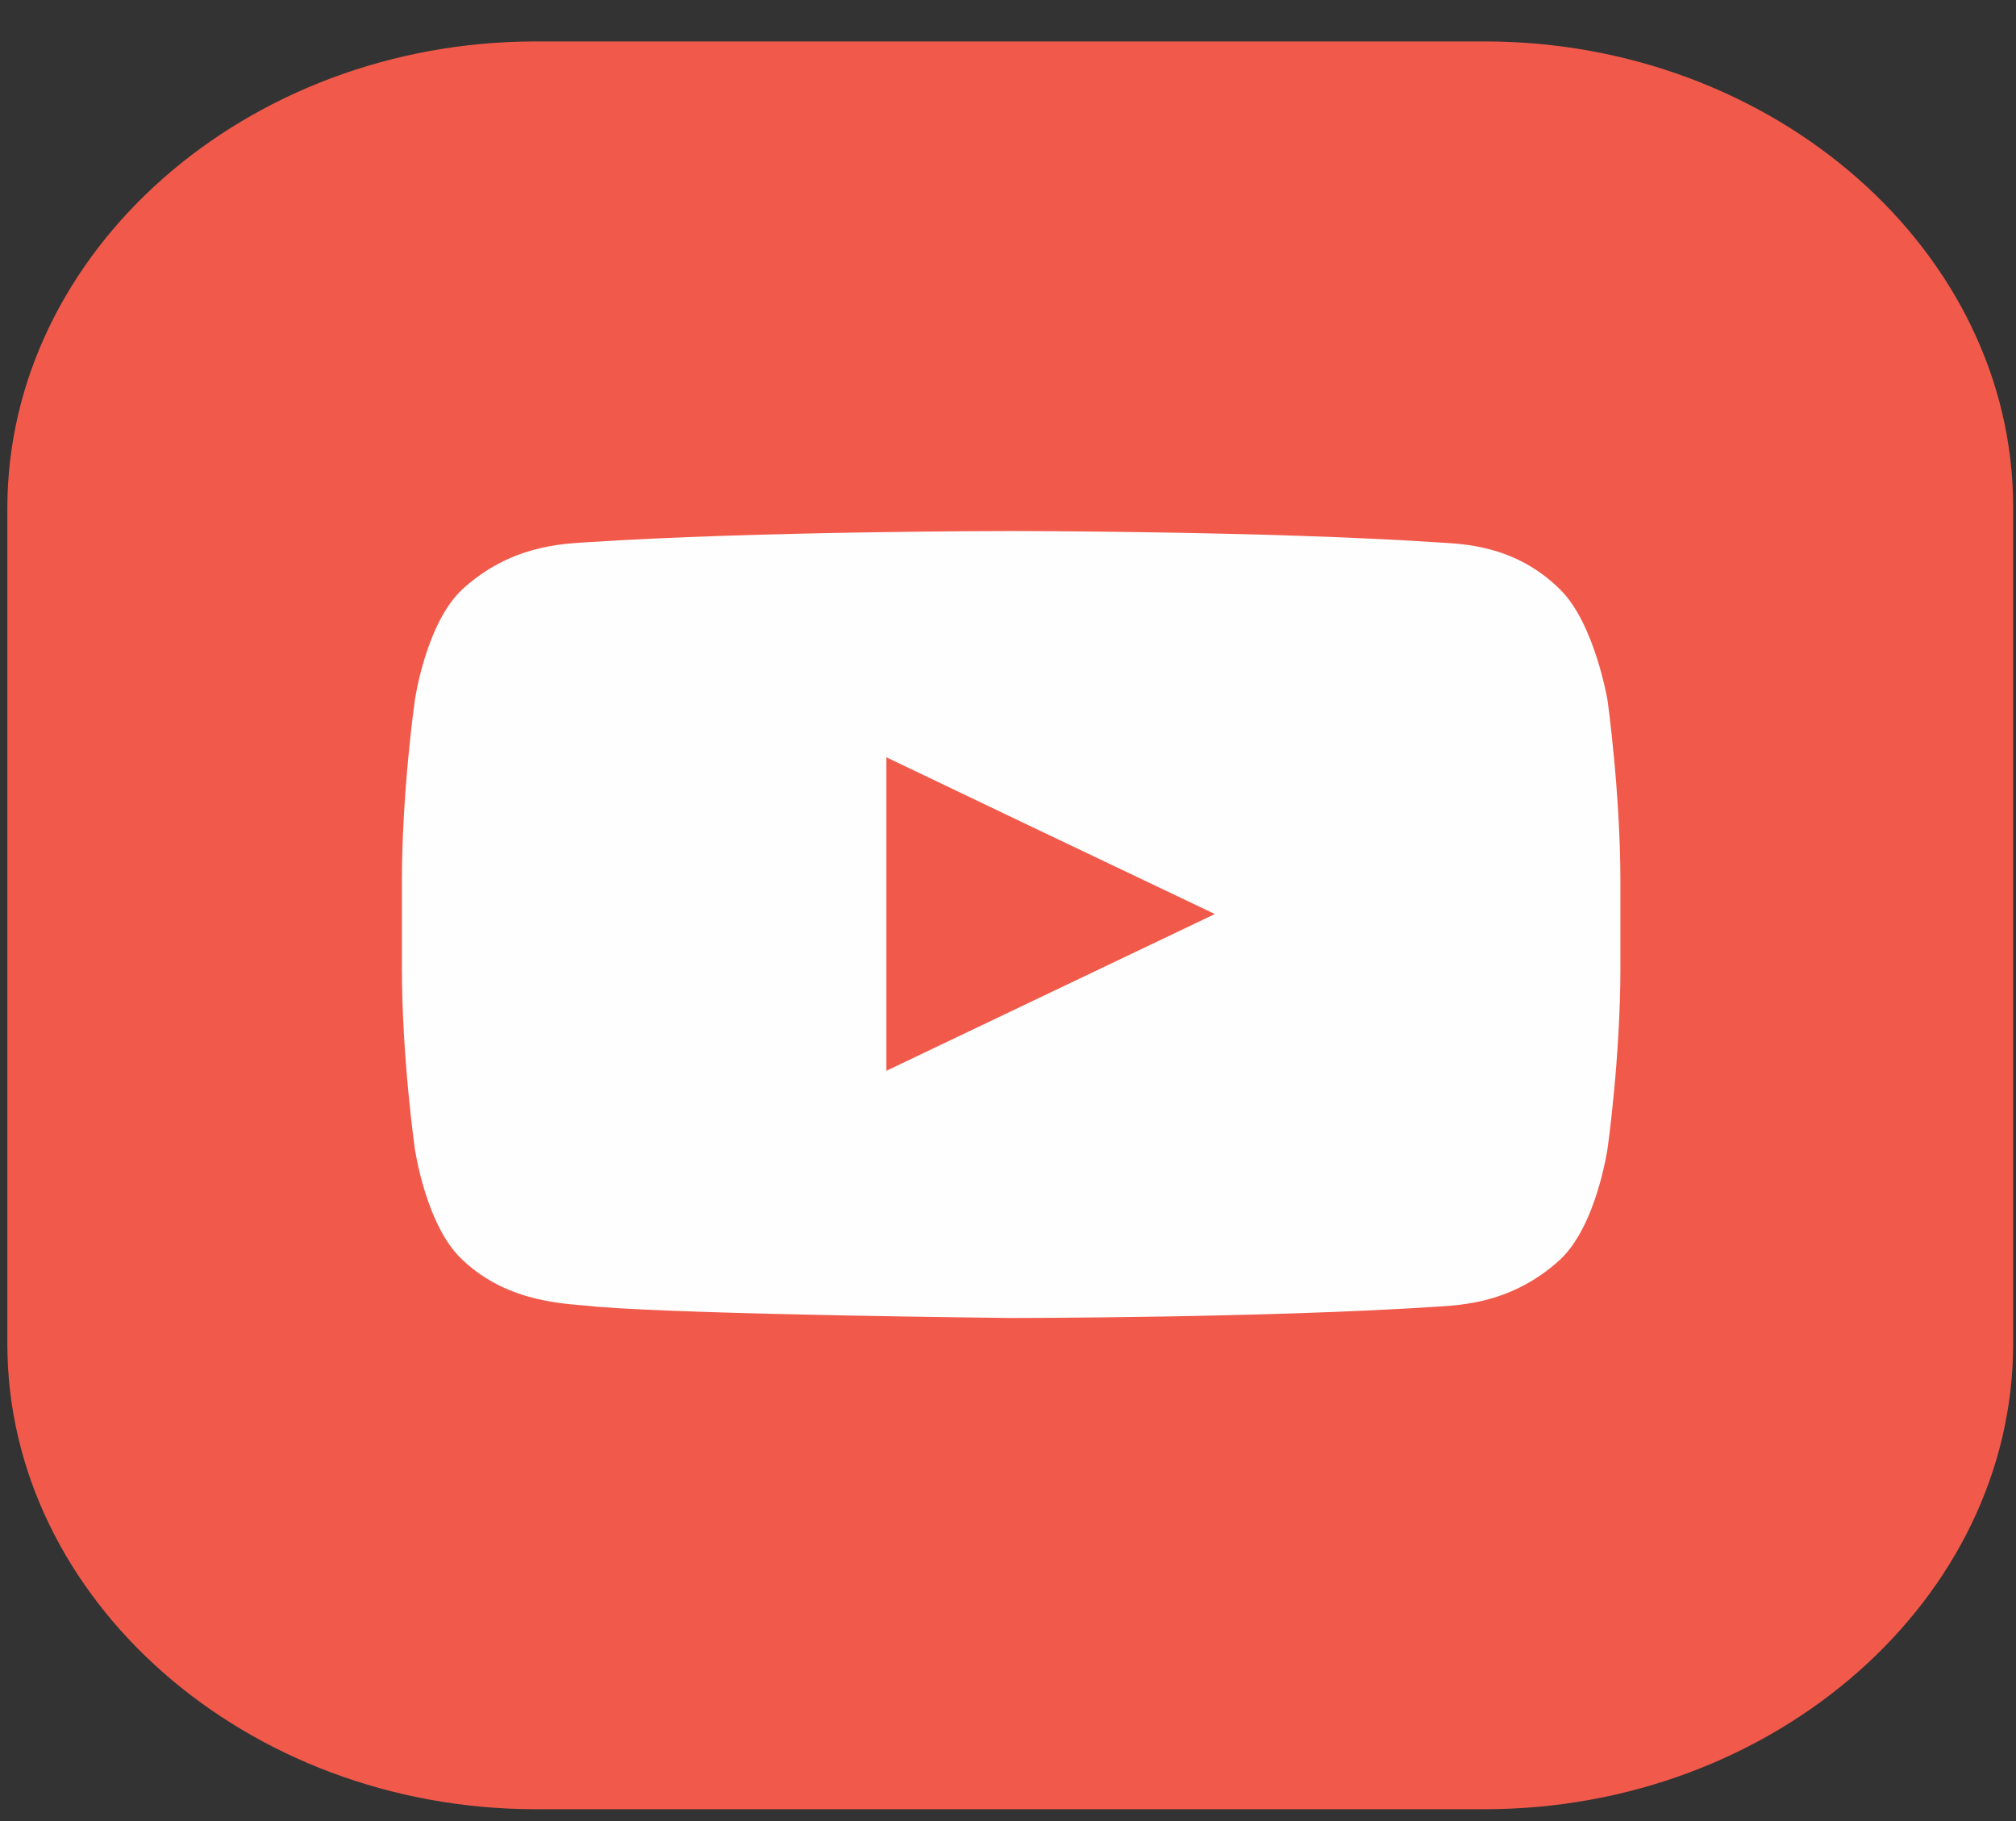
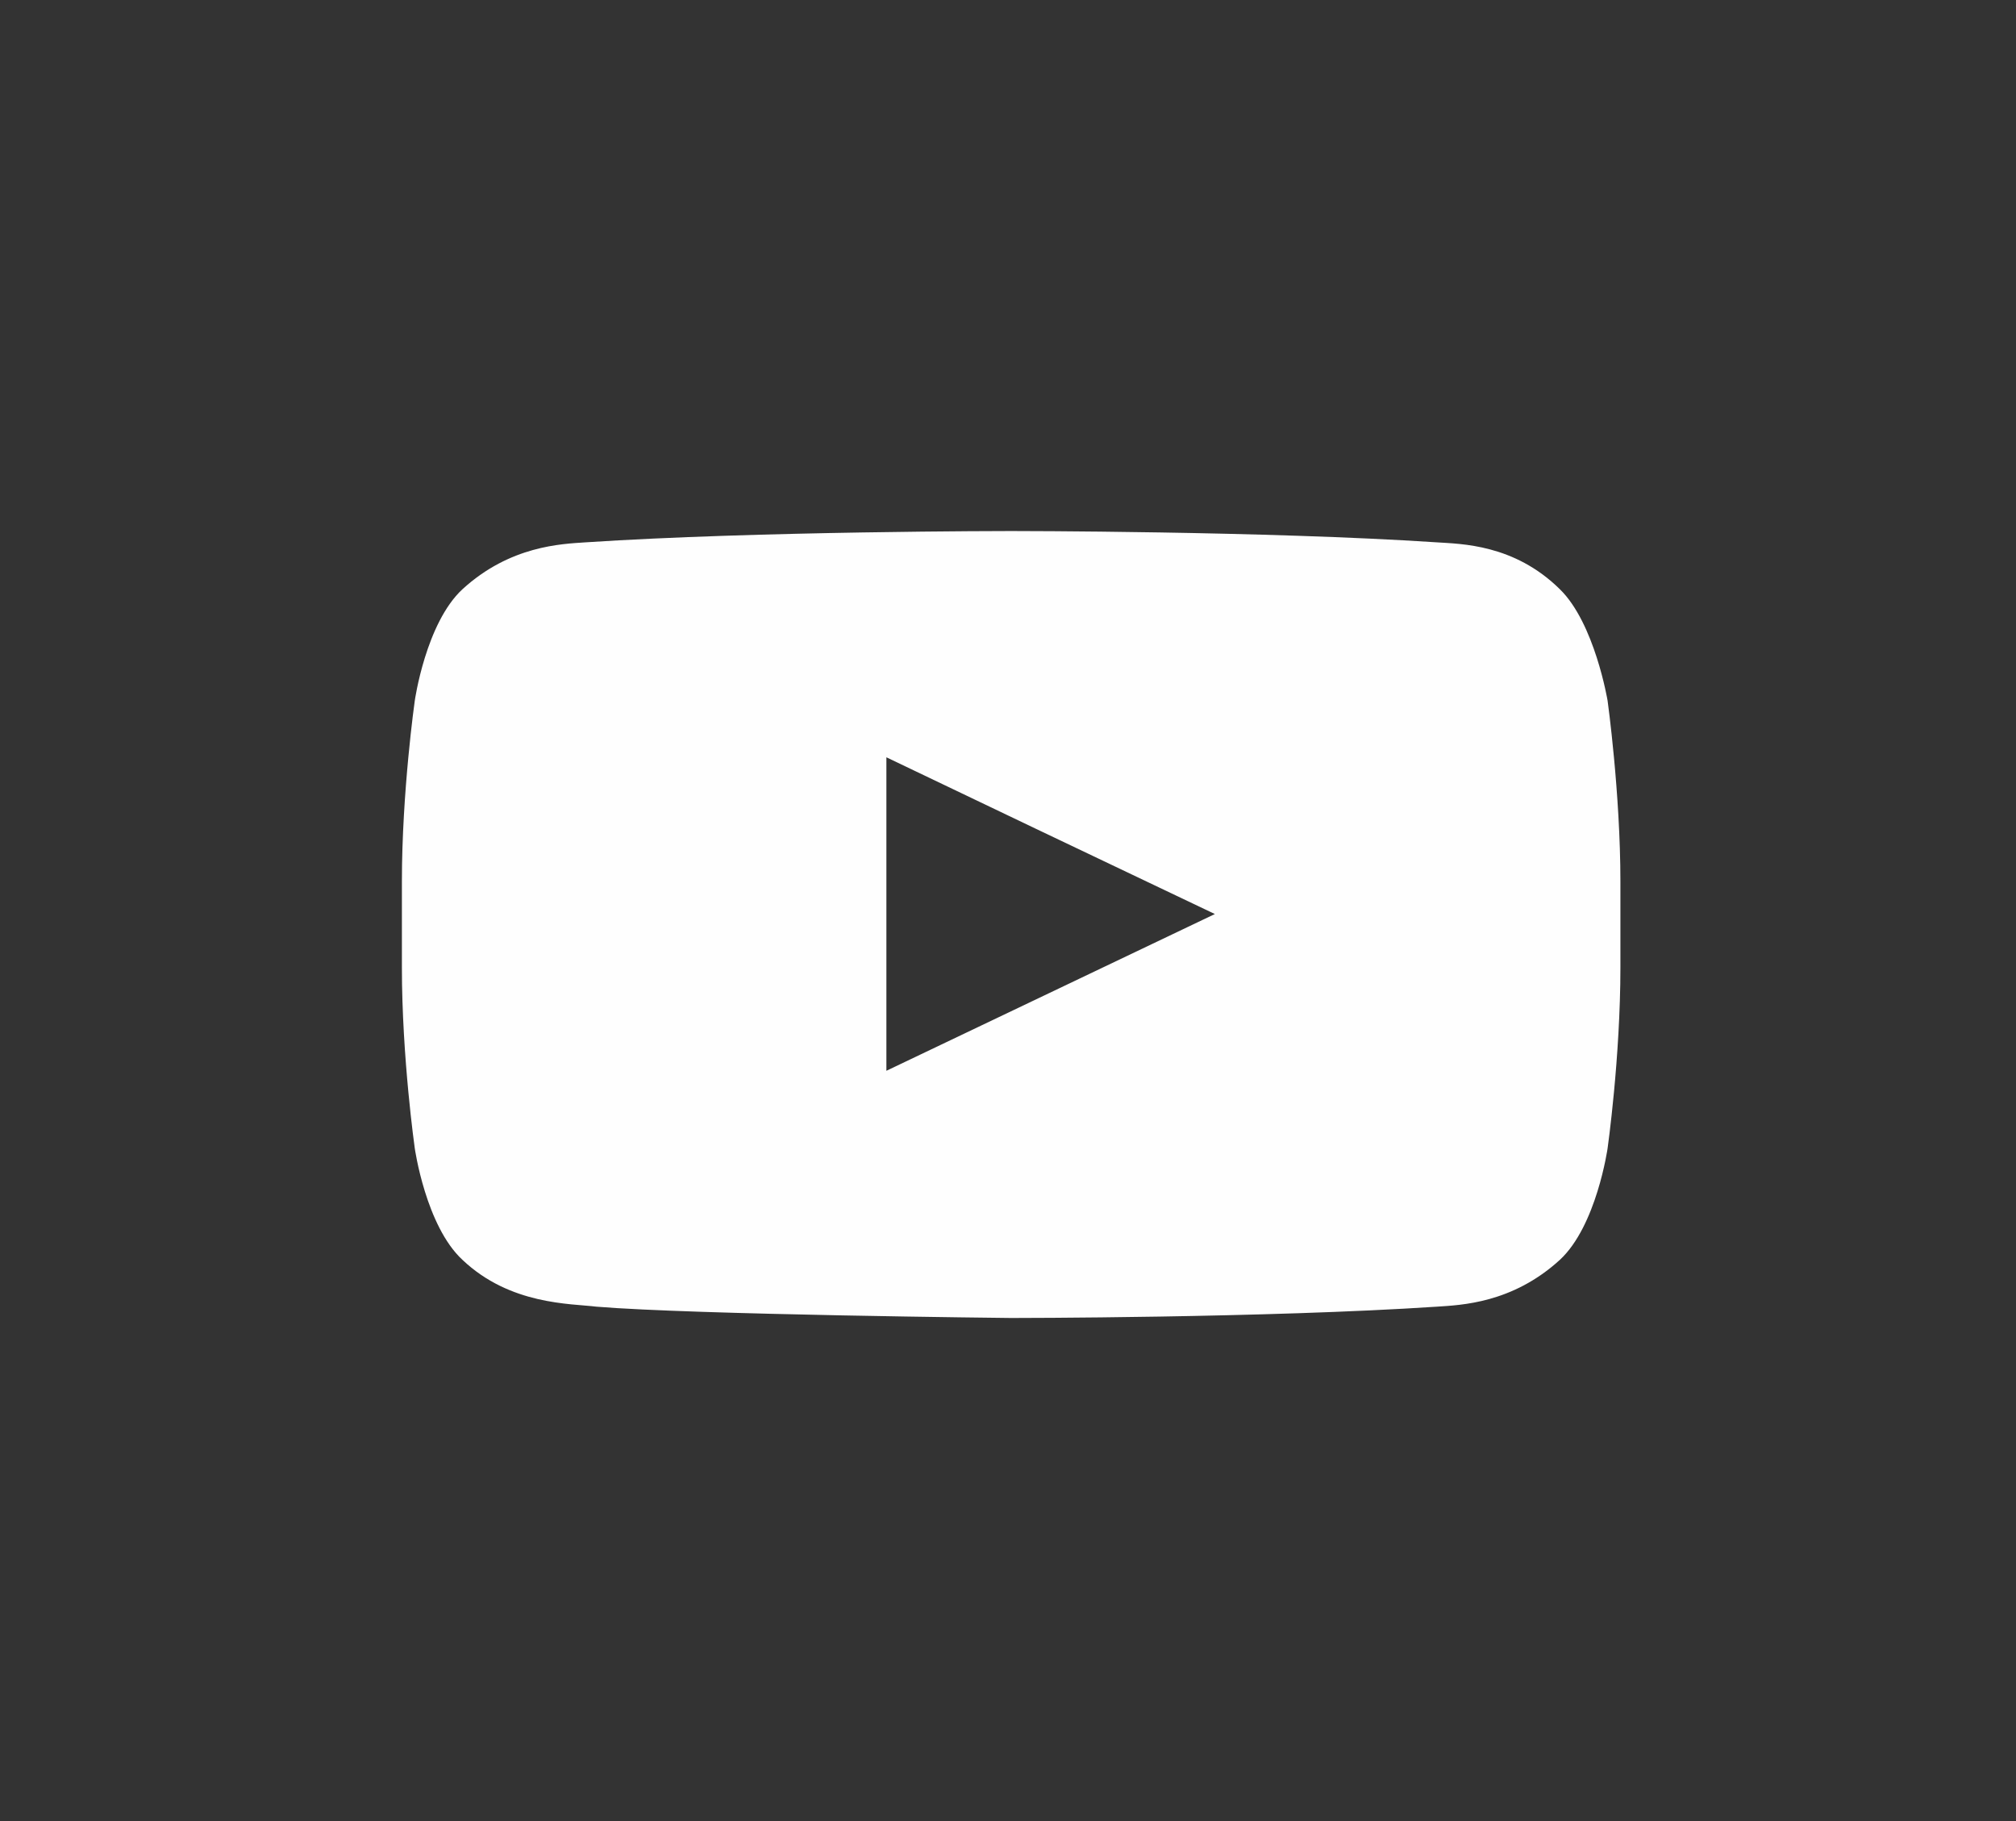
<svg xmlns="http://www.w3.org/2000/svg" width="31" height="28" viewBox="0 0 31 28" fill="none">
  <rect x="0" y="0" width="31" height="28" fill="#333333" stroke="none" />
-   <path fill-rule="evenodd" clip-rule="evenodd" d="M8.24 0.637H22.829C27.288 0.637 30.956 3.867 30.956 7.793V20.663C30.956 24.588 27.288 27.818 22.829 27.818H8.24C3.782 27.818 0.113 24.588 0.113 20.663V7.817C0.113 3.867 3.782 0.637 8.24 0.637Z" fill="#F15A4B" />
  <path fill-rule="evenodd" clip-rule="evenodd" d="M18.681 14.054L13.63 16.464V12.762V11.644L15.916 12.737L18.681 14.054ZM24.72 10.774C24.72 10.774 24.522 9.582 23.986 9.06C23.281 8.364 22.462 8.364 22.095 8.339C19.471 8.165 15.549 8.165 15.549 8.165C15.549 8.165 11.626 8.165 9.002 8.339C8.635 8.364 7.845 8.389 7.111 9.06C6.547 9.582 6.378 10.774 6.378 10.774C6.378 10.774 6.18 12.165 6.18 13.557V13.731V14.874C6.18 16.265 6.378 17.656 6.378 17.656C6.378 17.656 6.547 18.849 7.111 19.371C7.845 20.067 8.776 20.042 9.171 20.091C10.667 20.215 15.549 20.265 15.549 20.265C15.549 20.265 19.471 20.265 22.095 20.091C22.462 20.066 23.252 20.042 23.986 19.371C24.55 18.849 24.72 17.656 24.72 17.656C24.72 17.656 24.917 16.265 24.917 14.874V13.805V13.557C24.917 12.19 24.72 10.774 24.72 10.774Z" fill="#FEFEFE" />
</svg>